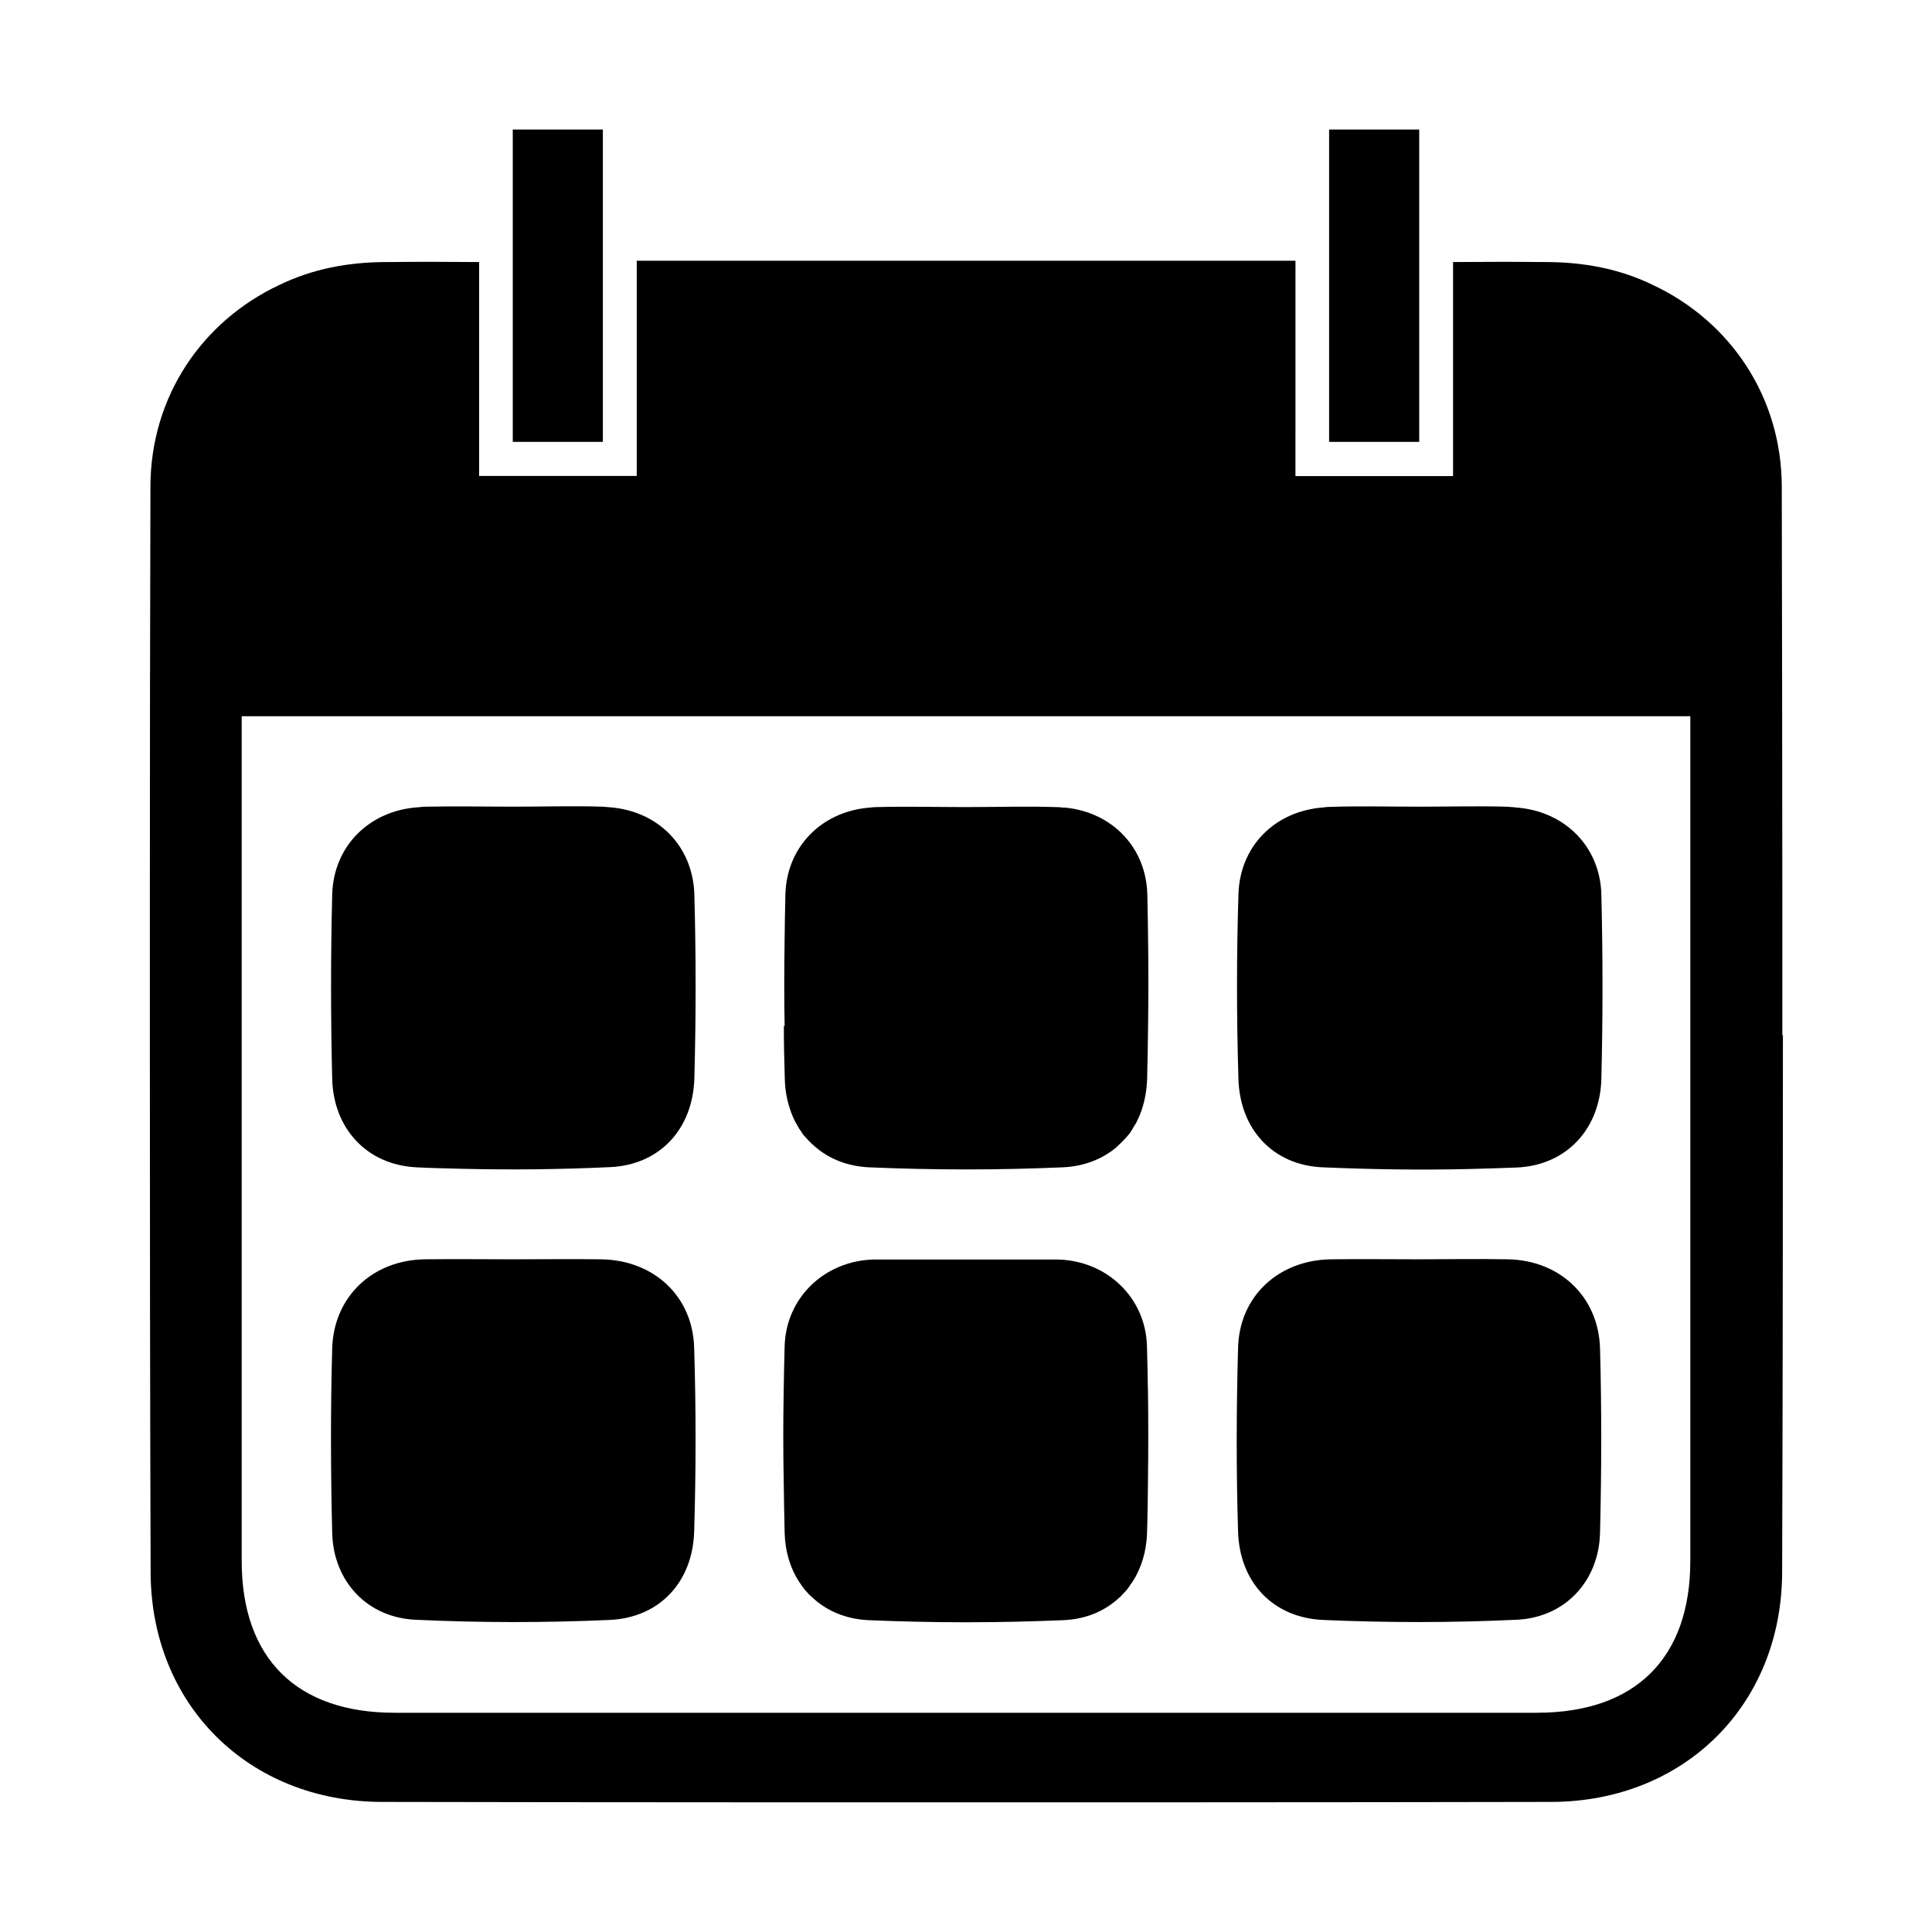
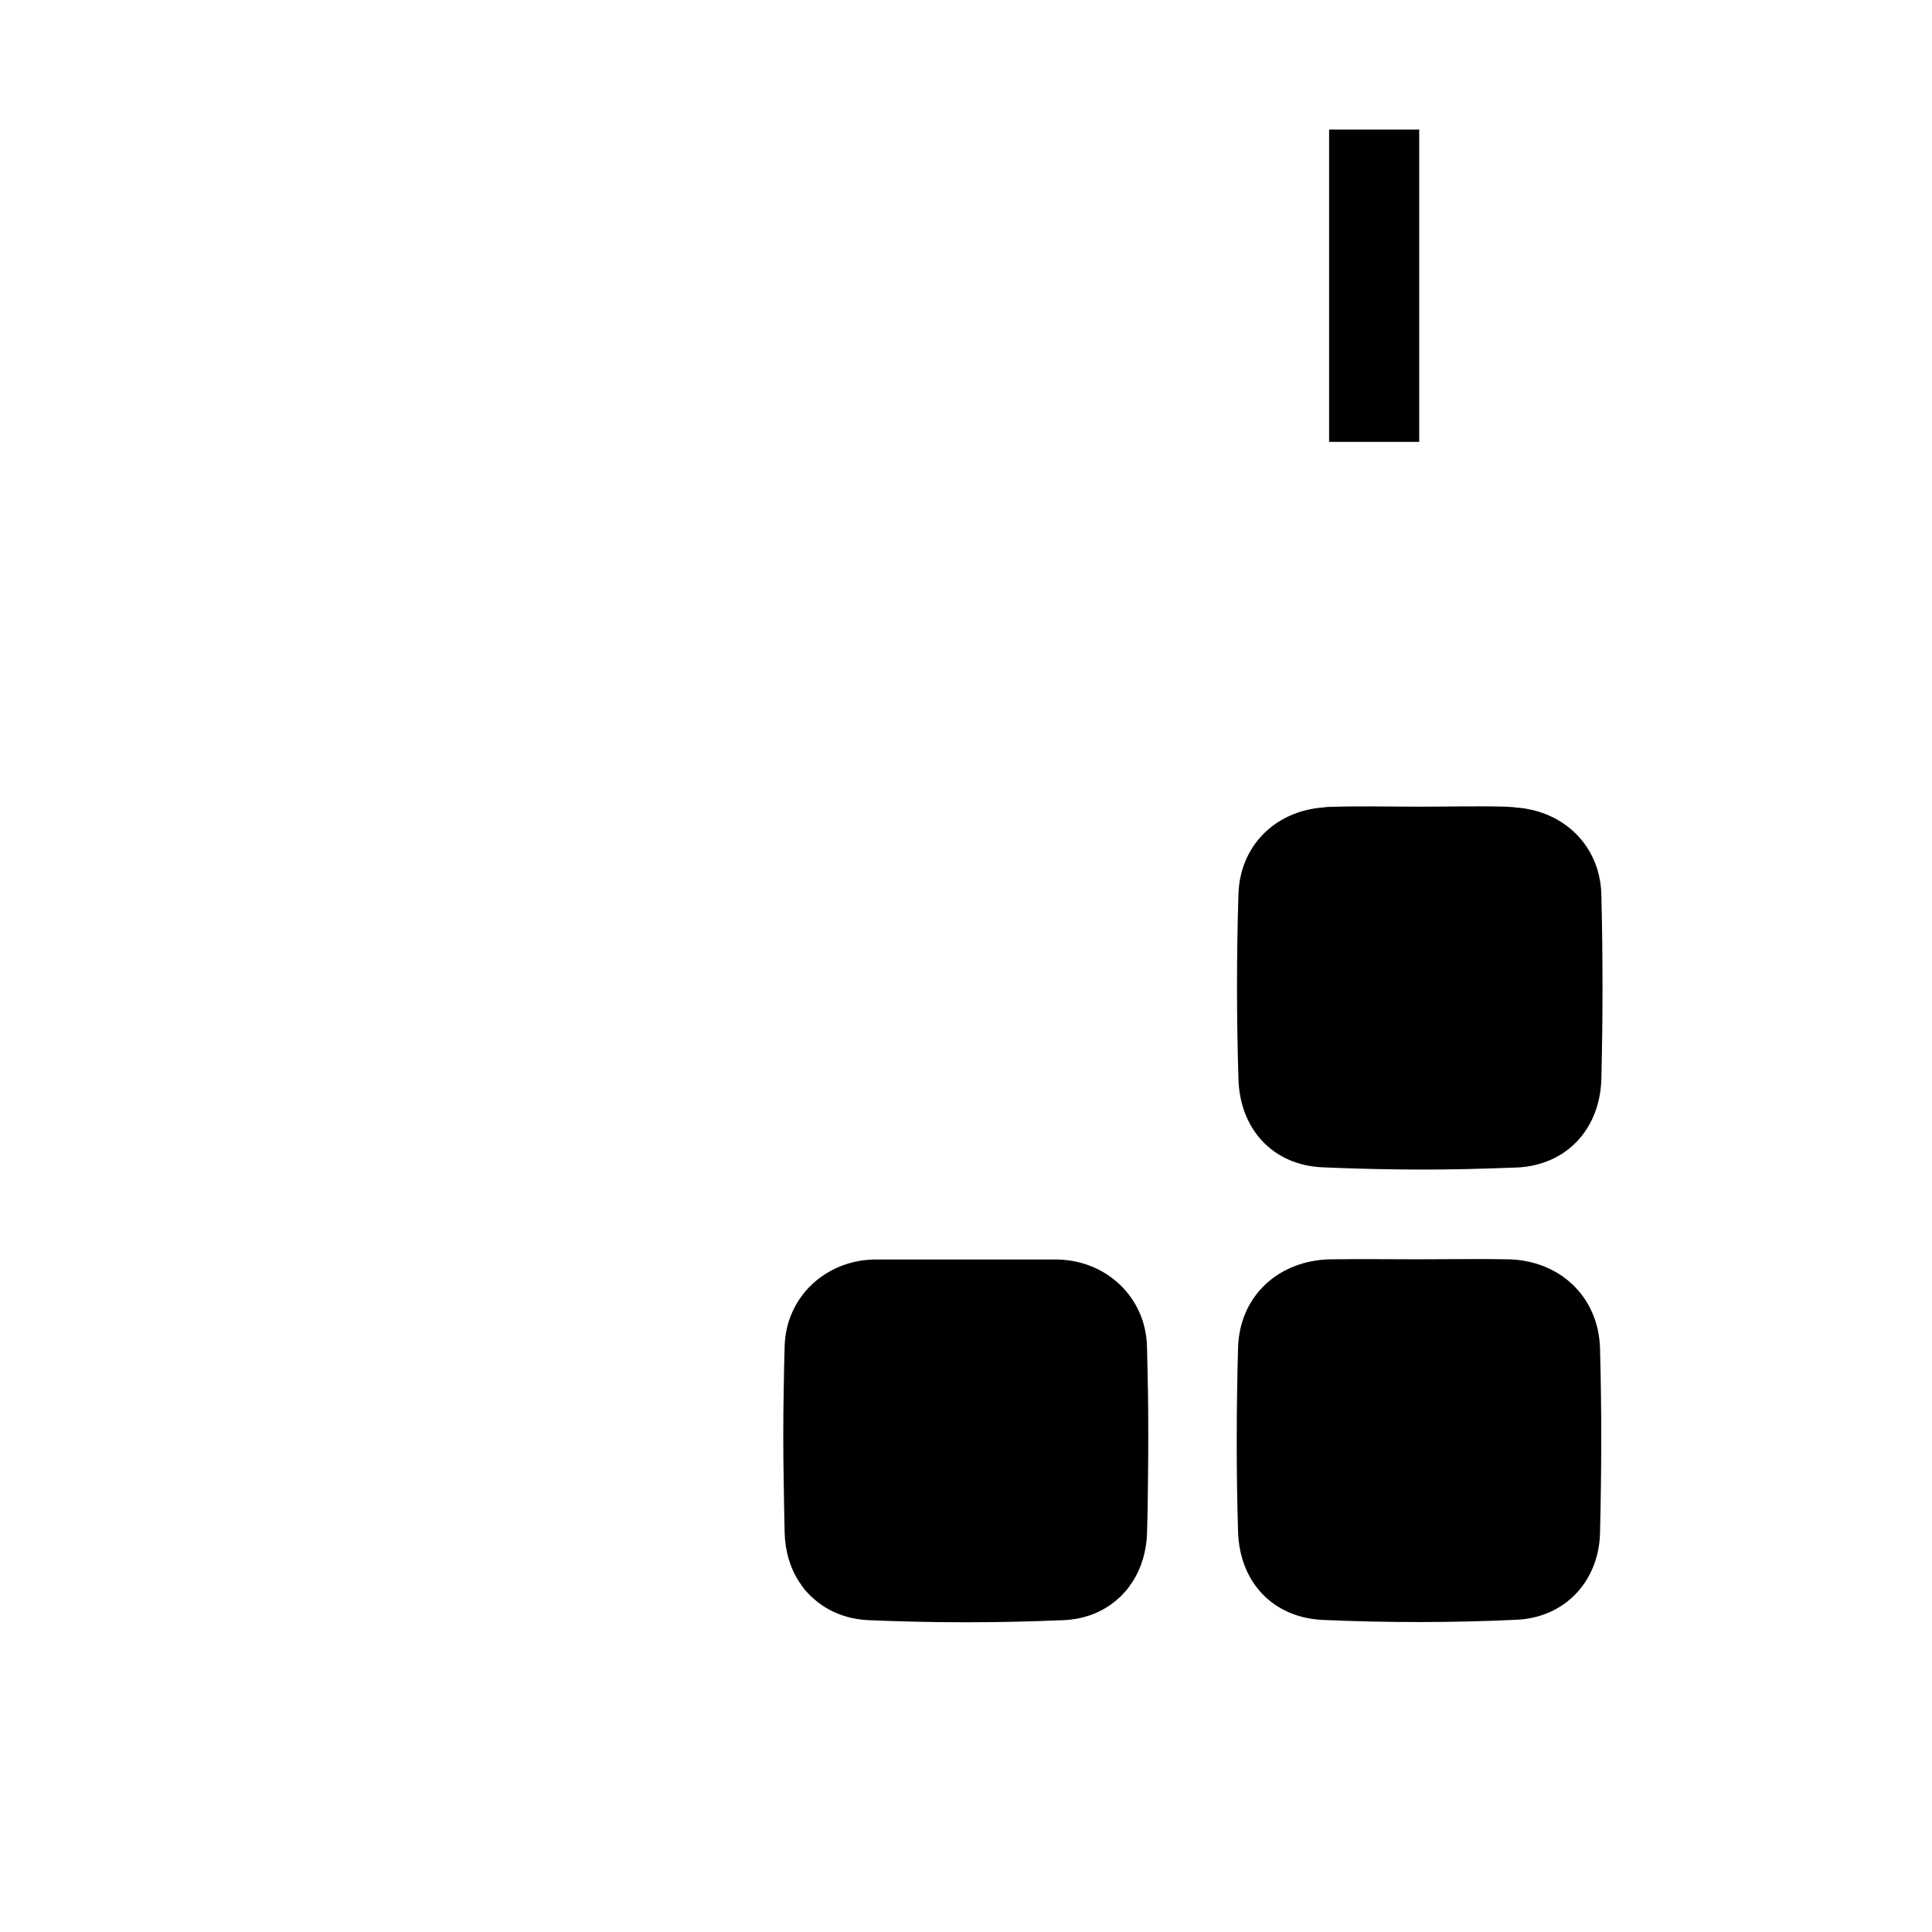
<svg xmlns="http://www.w3.org/2000/svg" fill="#000000" width="800px" height="800px" version="1.1" viewBox="144 144 512 512">
  <g>
-     <path d="m351.73 415.87c0 4.684 0.102 9.32 0.25 14.008 0.051 3.023 0.605 5.844 1.512 8.414 0.102 0.352 0.203 0.656 0.352 0.957 0.051 0.152 0.102 0.25 0.152 0.402 0.102 0.203 0.152 0.352 0.25 0.555 0.102 0.203 0.203 0.402 0.301 0.656 0 0.102 0.102 0.203 0.152 0.301 0.152 0.25 0.25 0.504 0.402 0.754l0.102 0.152c0.152 0.301 0.301 0.555 0.504 0.855v0.102c0.203 0.301 0.402 0.555 0.605 0.805 0.203 0.352 0.352 0.605 0.555 0.855l0.102 0.102s0.352 0.453 0.555 0.656l0.152 0.152s0.301 0.352 0.504 0.555c0.102 0.102 0.152 0.203 0.25 0.25 0.102 0.152 0.25 0.25 0.402 0.402 0.152 0.152 0.25 0.25 0.402 0.402 0.102 0.051 0.152 0.152 0.25 0.203 0.203 0.152 0.402 0.352 0.555 0.504 3.727 3.223 8.613 5.188 14.309 5.441 8.363 0.352 16.777 0.555 25.141 0.555h1.008c8.363 0 16.777-0.203 25.141-0.555 5.691-0.25 10.578-2.215 14.309-5.391 0 0 0.402-0.402 0.555-0.555 0.102-0.051 0.152-0.152 0.25-0.203l0.402-0.402c0.152-0.152 0.25-0.25 0.402-0.402 0.102-0.102 0.152-0.203 0.25-0.25 0.152-0.203 0.301-0.352 0.504-0.555l0.152-0.152s0.352-0.453 0.555-0.656l0.102-0.102c0.203-0.25 0.402-0.504 0.555-0.754 0.203-0.352 0.352-0.605 0.555-0.906v-0.102c0.203-0.25 0.402-0.555 0.555-0.855l0.102-0.152c0.152-0.25 0.301-0.504 0.402-0.754 0-0.102 0.102-0.203 0.152-0.301 0.102-0.203 0.203-0.402 0.301-0.656 0.102-0.203 0.152-0.352 0.25-0.555 0.051-0.152 0.102-0.25 0.152-0.402 0.102-0.301 0.25-0.605 0.352-0.906 0.906-2.621 1.41-5.441 1.512-8.465 0.102-4.684 0.203-9.32 0.25-14.008 0.102-7.707 0.102-15.418 0-23.074-0.051-3.93-0.102-7.809-0.203-11.738-0.301-12.496-9.32-21.766-21.664-23.023h-0.352-0.25c-0.656-0.102-1.359-0.152-2.066-0.152-7.809-0.25-15.617 0-23.426 0h-0.402c-7.809 0-15.617-0.203-23.426 0-0.707 0-1.359 0.051-2.066 0.152h-0.25s-0.25 0-0.352 0.051c-12.344 1.258-21.363 10.531-21.664 23.023-0.102 3.93-0.152 7.809-0.203 11.738-0.102 7.707-0.152 15.418 0 23.074z" />
-     <path d="m303.32 477.73c-7.809-0.102-15.617 0-23.426 0s-15.617-0.102-23.426 0c-13.703 0.25-24.031 9.824-24.434 23.629-0.453 16.273-0.402 32.547 0 48.871 0.301 12.746 9.168 22.418 22.066 23.023 17.129 0.805 34.309 0.805 51.387 0.051 13.25-0.555 22.066-10.027 22.469-23.375 0.504-16.273 0.504-32.598 0-48.82-0.402-13.703-10.781-23.176-24.637-23.375z" />
    <path d="m545.3 357.93c-0.707-0.051-1.41-0.102-2.168-0.152-7.609-0.203-15.215 0-22.773 0h-0.352c-7.809 0-15.617-0.203-23.426 0.051-0.656 0-1.309 0.051-1.914 0.152-12.746 0.957-22.117 10.176-22.469 23.074-0.504 16.273-0.504 32.547 0 48.82 0.352 13.352 9.117 22.922 22.32 23.477 12.898 0.555 25.844 0.754 38.742 0.453 4.231-0.102 8.465-0.25 12.746-0.402 13.199-0.605 22.016-10.277 22.371-23.477 0.402-16.273 0.402-32.547 0-48.82-0.301-12.898-9.926-22.32-22.871-23.125z" />
-     <path d="m616.34 418.34v-36.324c0-36.375-0.102-72.699-0.152-109.07-0.051-23.879-13.754-43.832-34.109-53.402-8.867-4.332-18.438-6.098-28.516-6.098h-0.656c-7.809-0.102-15.617-0.051-23.73 0h-0.102v56.73h-41.766l0.004-57.082h-174.57v57.031h-41.766v-56.68h-0.102c-8.113-0.051-15.973-0.102-23.73 0h-0.656c-10.027 0-19.598 1.762-28.516 6.098-20.355 9.574-34.059 29.473-34.109 53.402-0.102 36.324-0.152 72.699-0.152 109.02v36.324 3.828c0 46.199 0.051 92.398 0.203 138.55 0.102 35.164 25.996 60.758 61.211 60.859 30.934 0.051 61.918 0.102 92.852 0.102h0.555 40.355 21.211 21.211 40.355 0.555c30.934 0 61.918-0.051 92.852-0.102 35.215-0.051 61.113-25.645 61.211-60.859 0.152-46.199 0.203-92.449 0.203-138.65v-3.68zm-64.891 179.56h-91.492-59.953-59.953-91.492c-25.945 0-40.508-14.41-40.508-40.254v-91.793-124.84-7.203l383.9-0.004v7.203 124.84 91.793c0 25.797-14.559 40.203-40.508 40.254z" />
    <path d="m448.21 512.5c-0.051-3.93-0.152-7.809-0.25-11.738-0.352-12.898-10.578-22.57-23.426-22.973h-0.352-0.957-3.324-1.914-1.715-2.922-12.949-0.906-12.949-2.922-1.715-1.914-3.324-0.957-0.352c-12.797 0.402-23.074 10.027-23.426 22.973-0.102 3.93-0.203 7.809-0.25 11.738-0.152 7.961-0.152 15.922 0 23.93 0.051 4.637 0.152 9.219 0.25 13.855 0.152 4.887 1.461 9.27 3.828 12.898 0.203 0.301 0.402 0.555 0.605 0.855v0.102c0.25 0.25 0.453 0.504 0.605 0.754l0.102 0.152s0.352 0.453 0.555 0.656l0.152 0.152s0.352 0.402 0.555 0.605l0.152 0.152s0.402 0.402 0.605 0.605h0.051c3.777 3.629 8.918 5.844 14.914 6.144 8.363 0.352 16.727 0.555 25.09 0.555h0.805 0.805c8.363 0 16.727-0.203 25.09-0.555 5.996-0.25 11.082-2.469 14.914-6.098h0.051s0.402-0.453 0.605-0.656l0.152-0.152s0.402-0.402 0.555-0.605l0.152-0.152s0.352-0.453 0.555-0.656l0.102-0.152s0.352-0.504 0.555-0.754v-0.102c0.25-0.301 0.453-0.555 0.656-0.855 2.316-3.629 3.68-8.012 3.828-12.898 0.152-4.637 0.203-9.219 0.25-13.855 0.102-7.961 0.102-15.922 0-23.93z" />
    <path d="m543.59 477.73c-7.809-0.152-15.617 0-23.426 0s-15.617-0.102-23.426 0c-13.855 0.203-24.234 9.672-24.637 23.375-0.453 16.273-0.504 32.598 0 48.82 0.402 13.352 9.219 22.773 22.469 23.375 17.129 0.754 34.309 0.754 51.387-0.051 12.898-0.605 21.766-10.328 22.066-23.023 0.402-16.273 0.453-32.598 0-48.871-0.402-13.805-10.73-23.375-24.434-23.629z" />
-     <path d="m254.2 453.35c4.231 0.203 8.465 0.301 12.746 0.402 12.898 0.301 25.844 0.152 38.742-0.453 13.199-0.605 21.914-10.125 22.32-23.477 0.453-16.273 0.453-32.547 0-48.82-0.402-12.898-9.723-22.117-22.469-23.074-0.656-0.051-1.258-0.102-1.914-0.152-7.809-0.25-15.617 0-23.426 0h-0.352c-7.609 0-15.215-0.152-22.773 0-0.754 0-1.461 0.051-2.168 0.152-12.949 0.805-22.52 10.227-22.871 23.125-0.402 16.273-0.402 32.547 0 48.82 0.301 13.148 9.168 22.871 22.371 23.477z" />
    <path d="m520.01 261.1h0.098v-82.773h-23.879v82.773z" />
-     <path d="m303.67 261.1h0.098v-82.773h-23.879v82.773z" />
  </g>
</svg>